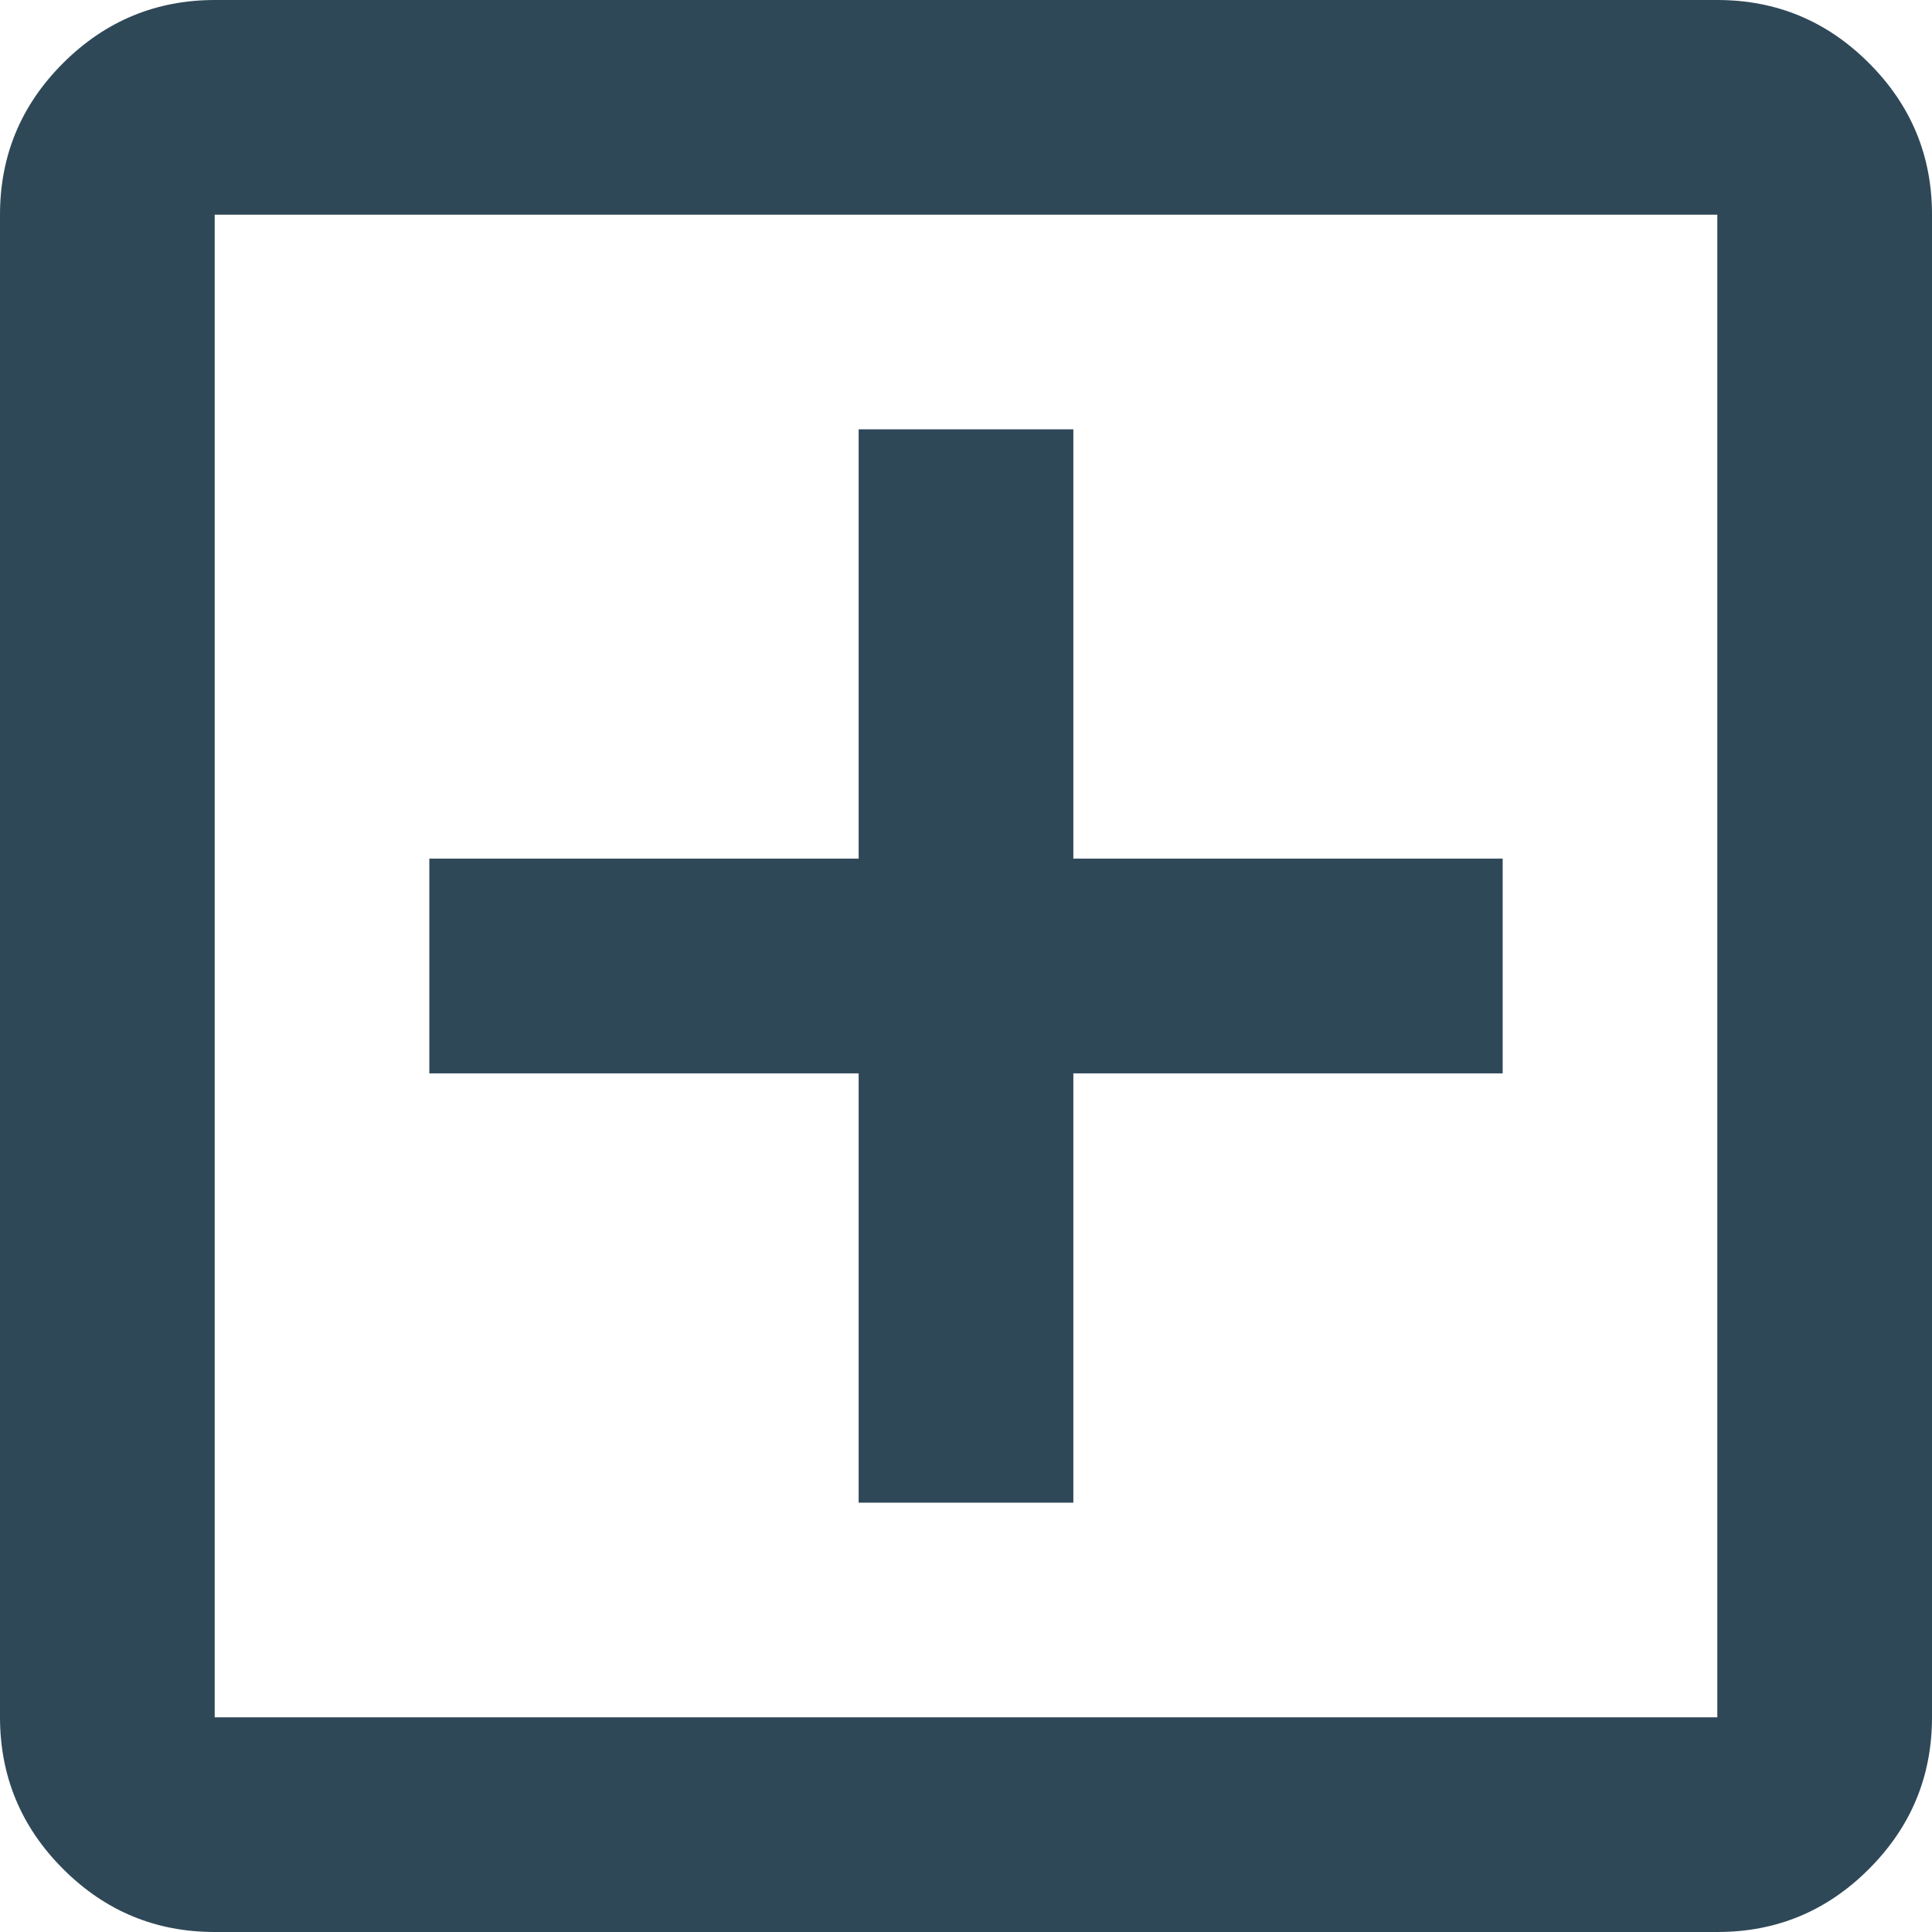
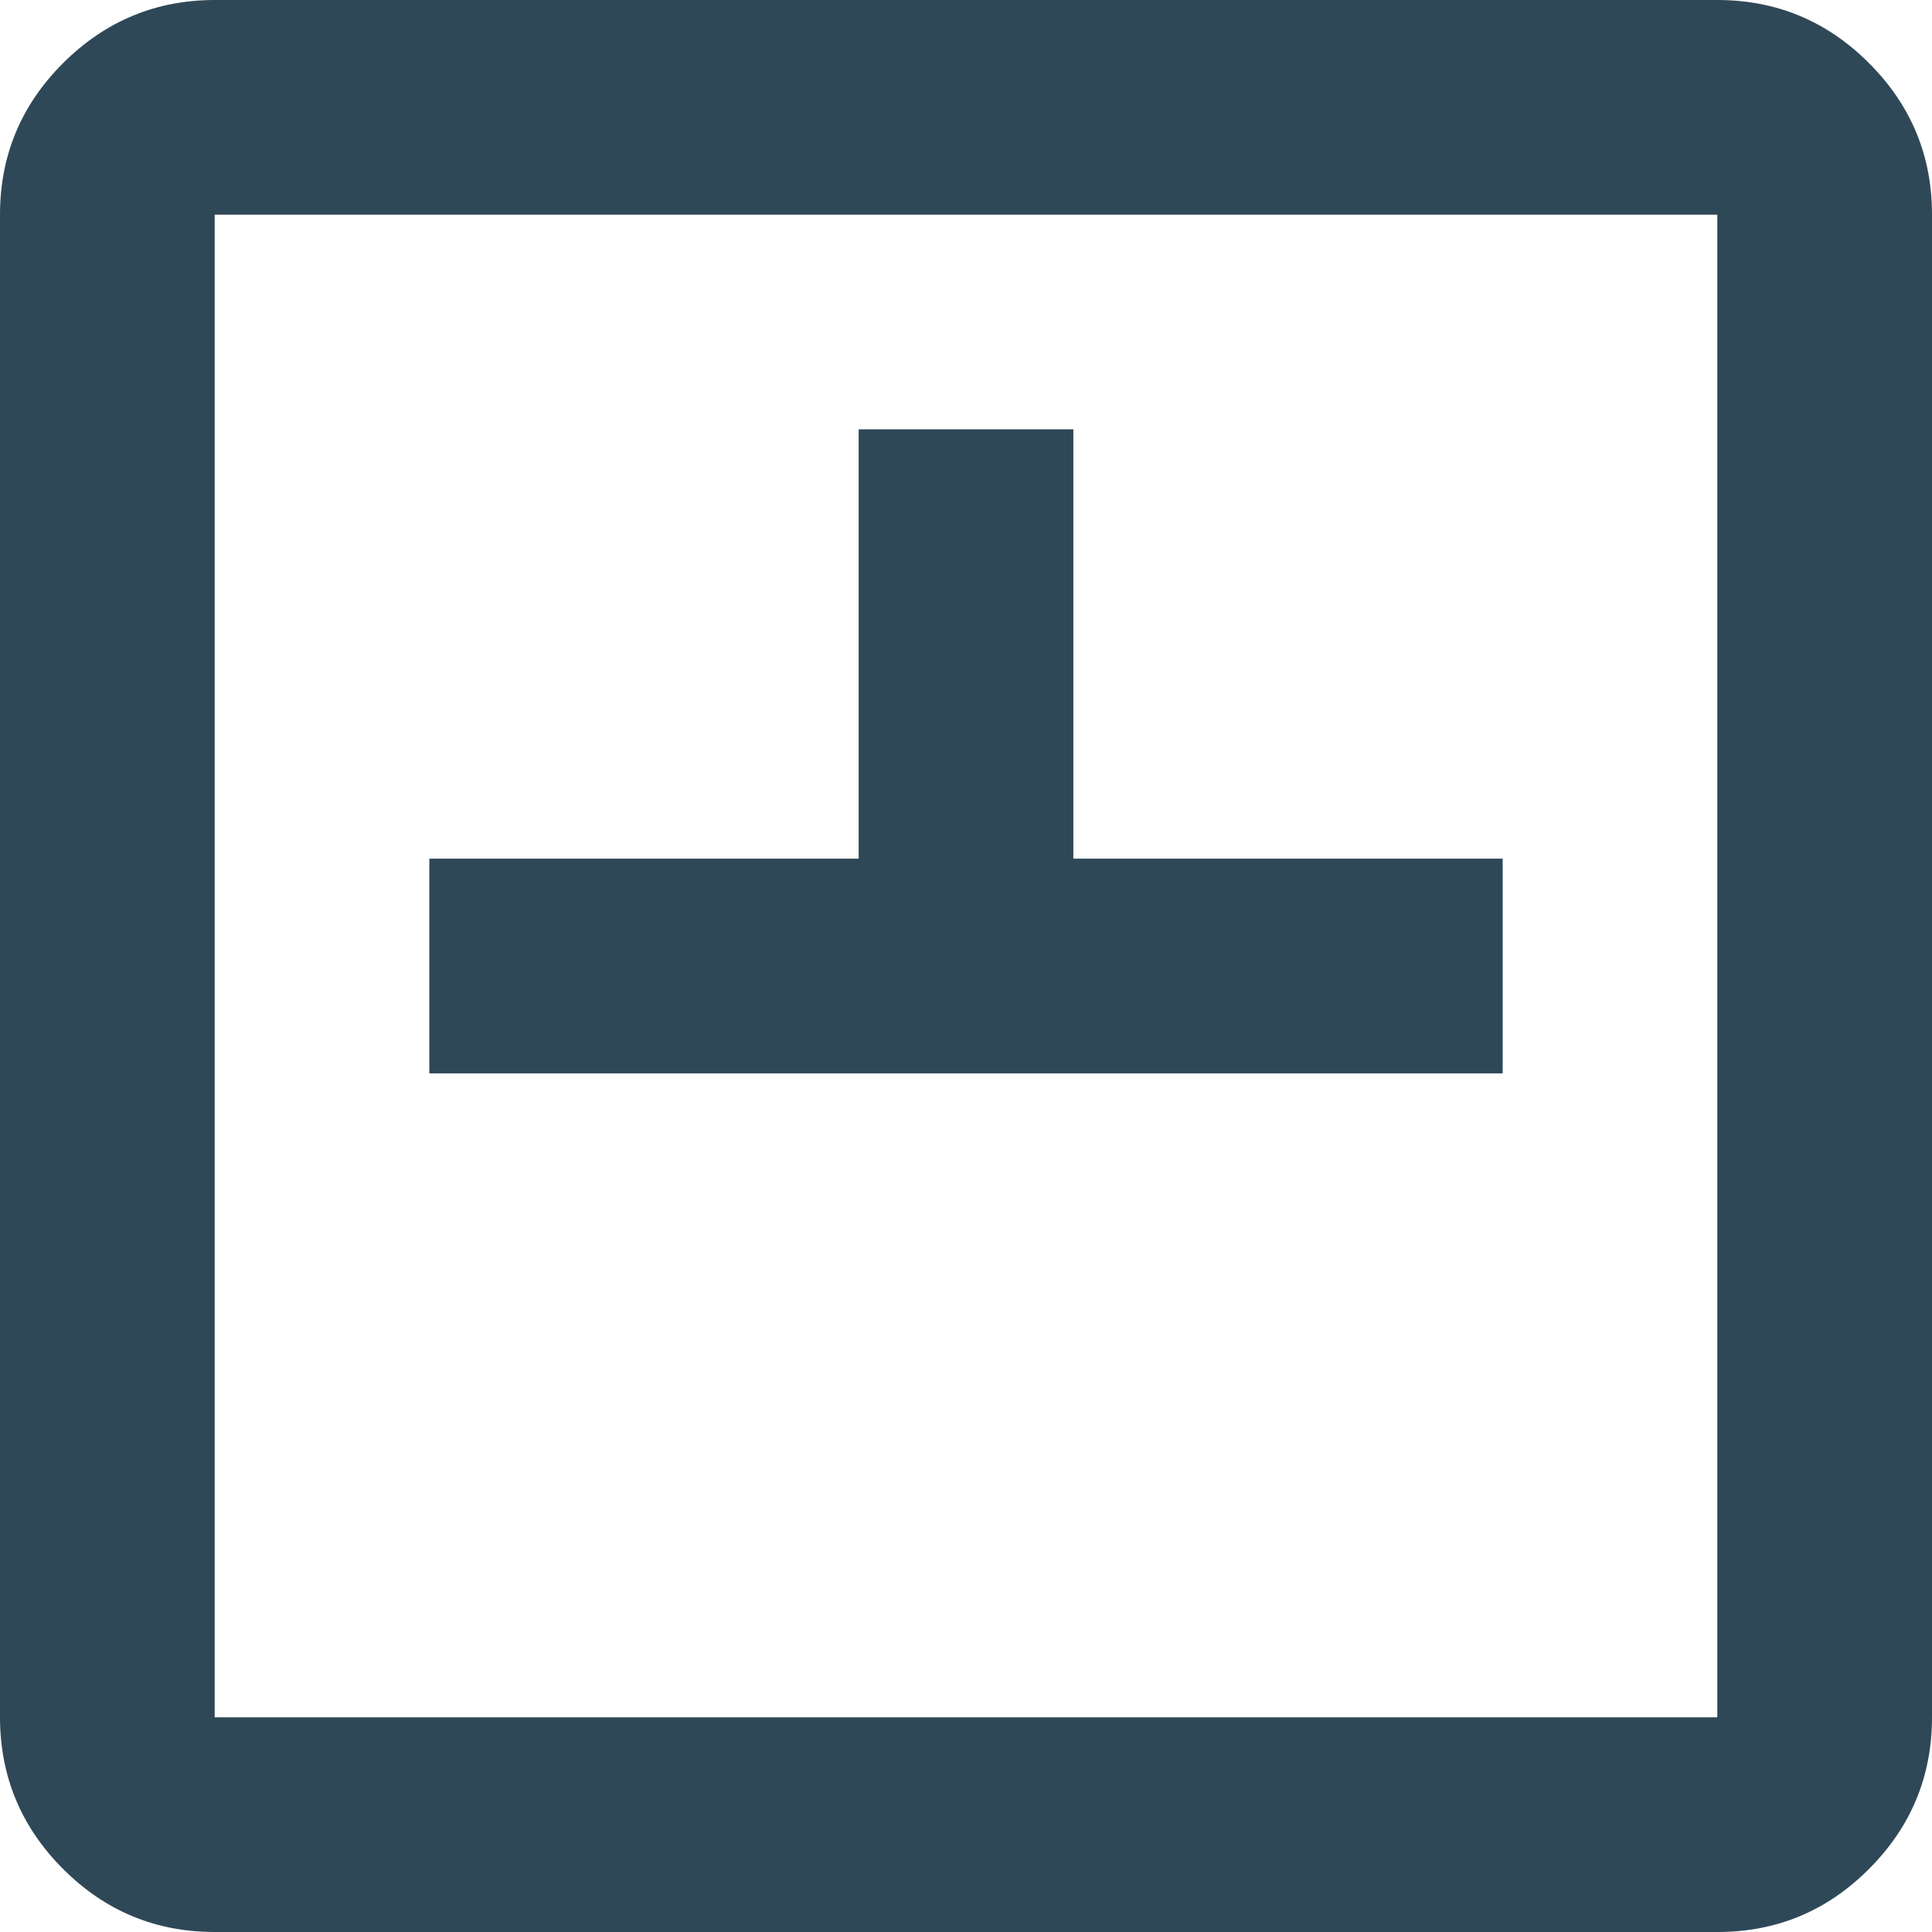
<svg xmlns="http://www.w3.org/2000/svg" width="32" height="32" viewBox="0 0 32 32" fill="none">
-   <path d="M14.222 24.889H17.778V17.778H24.889V14.222H17.778V7.111H14.222V14.222H7.111V17.778H14.222V24.889ZM3.556 32C2.578 32 1.741 31.652 1.045 30.956C0.35 30.261 0.001 29.423 0 28.444V3.556C0 2.578 0.348 1.741 1.045 1.045C1.742 0.35 2.579 0.001 3.556 0H28.444C29.422 0 30.26 0.348 30.956 1.045C31.653 1.742 32.001 2.579 32 3.556V28.444C32 29.422 31.652 30.26 30.956 30.956C30.261 31.653 29.423 32.001 28.444 32H3.556ZM3.556 28.444H28.444V3.556H3.556V28.444Z" fill="#2F4858" />
+   <path d="M14.222 24.889V17.778H24.889V14.222H17.778V7.111H14.222V14.222H7.111V17.778H14.222V24.889ZM3.556 32C2.578 32 1.741 31.652 1.045 30.956C0.35 30.261 0.001 29.423 0 28.444V3.556C0 2.578 0.348 1.741 1.045 1.045C1.742 0.35 2.579 0.001 3.556 0H28.444C29.422 0 30.26 0.348 30.956 1.045C31.653 1.742 32.001 2.579 32 3.556V28.444C32 29.422 31.652 30.26 30.956 30.956C30.261 31.653 29.423 32.001 28.444 32H3.556ZM3.556 28.444H28.444V3.556H3.556V28.444Z" fill="#2F4858" />
</svg>